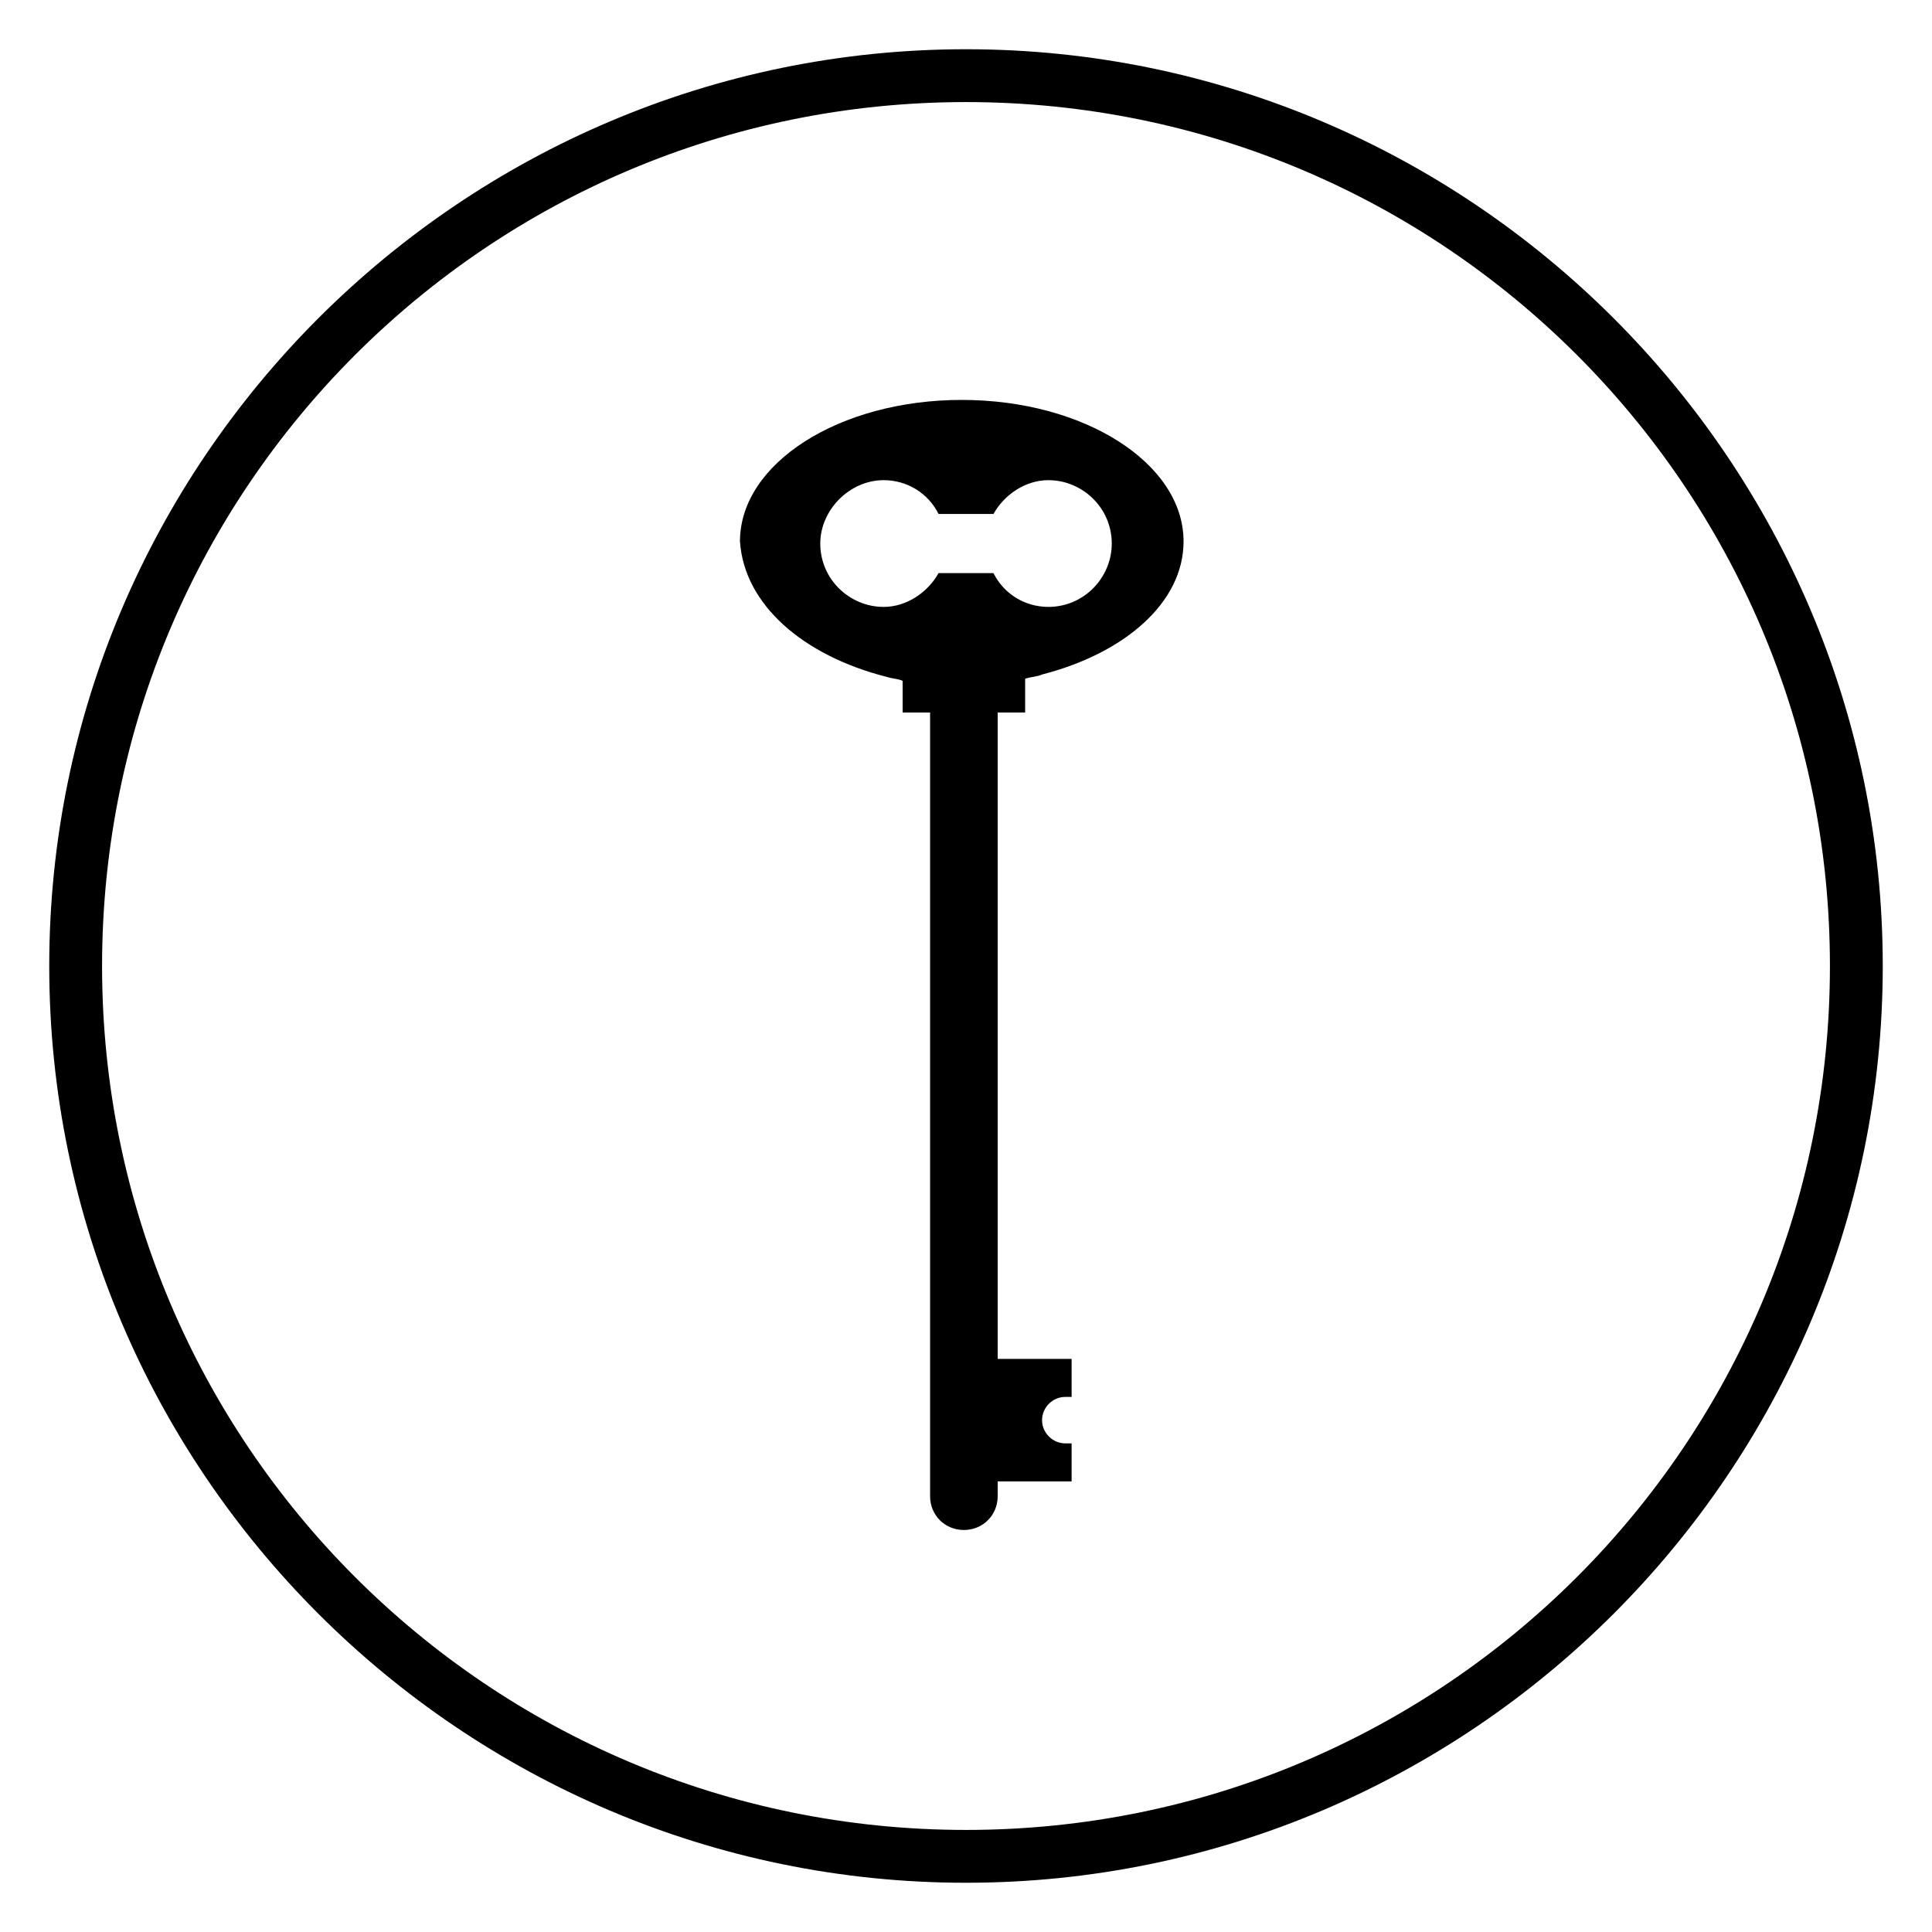
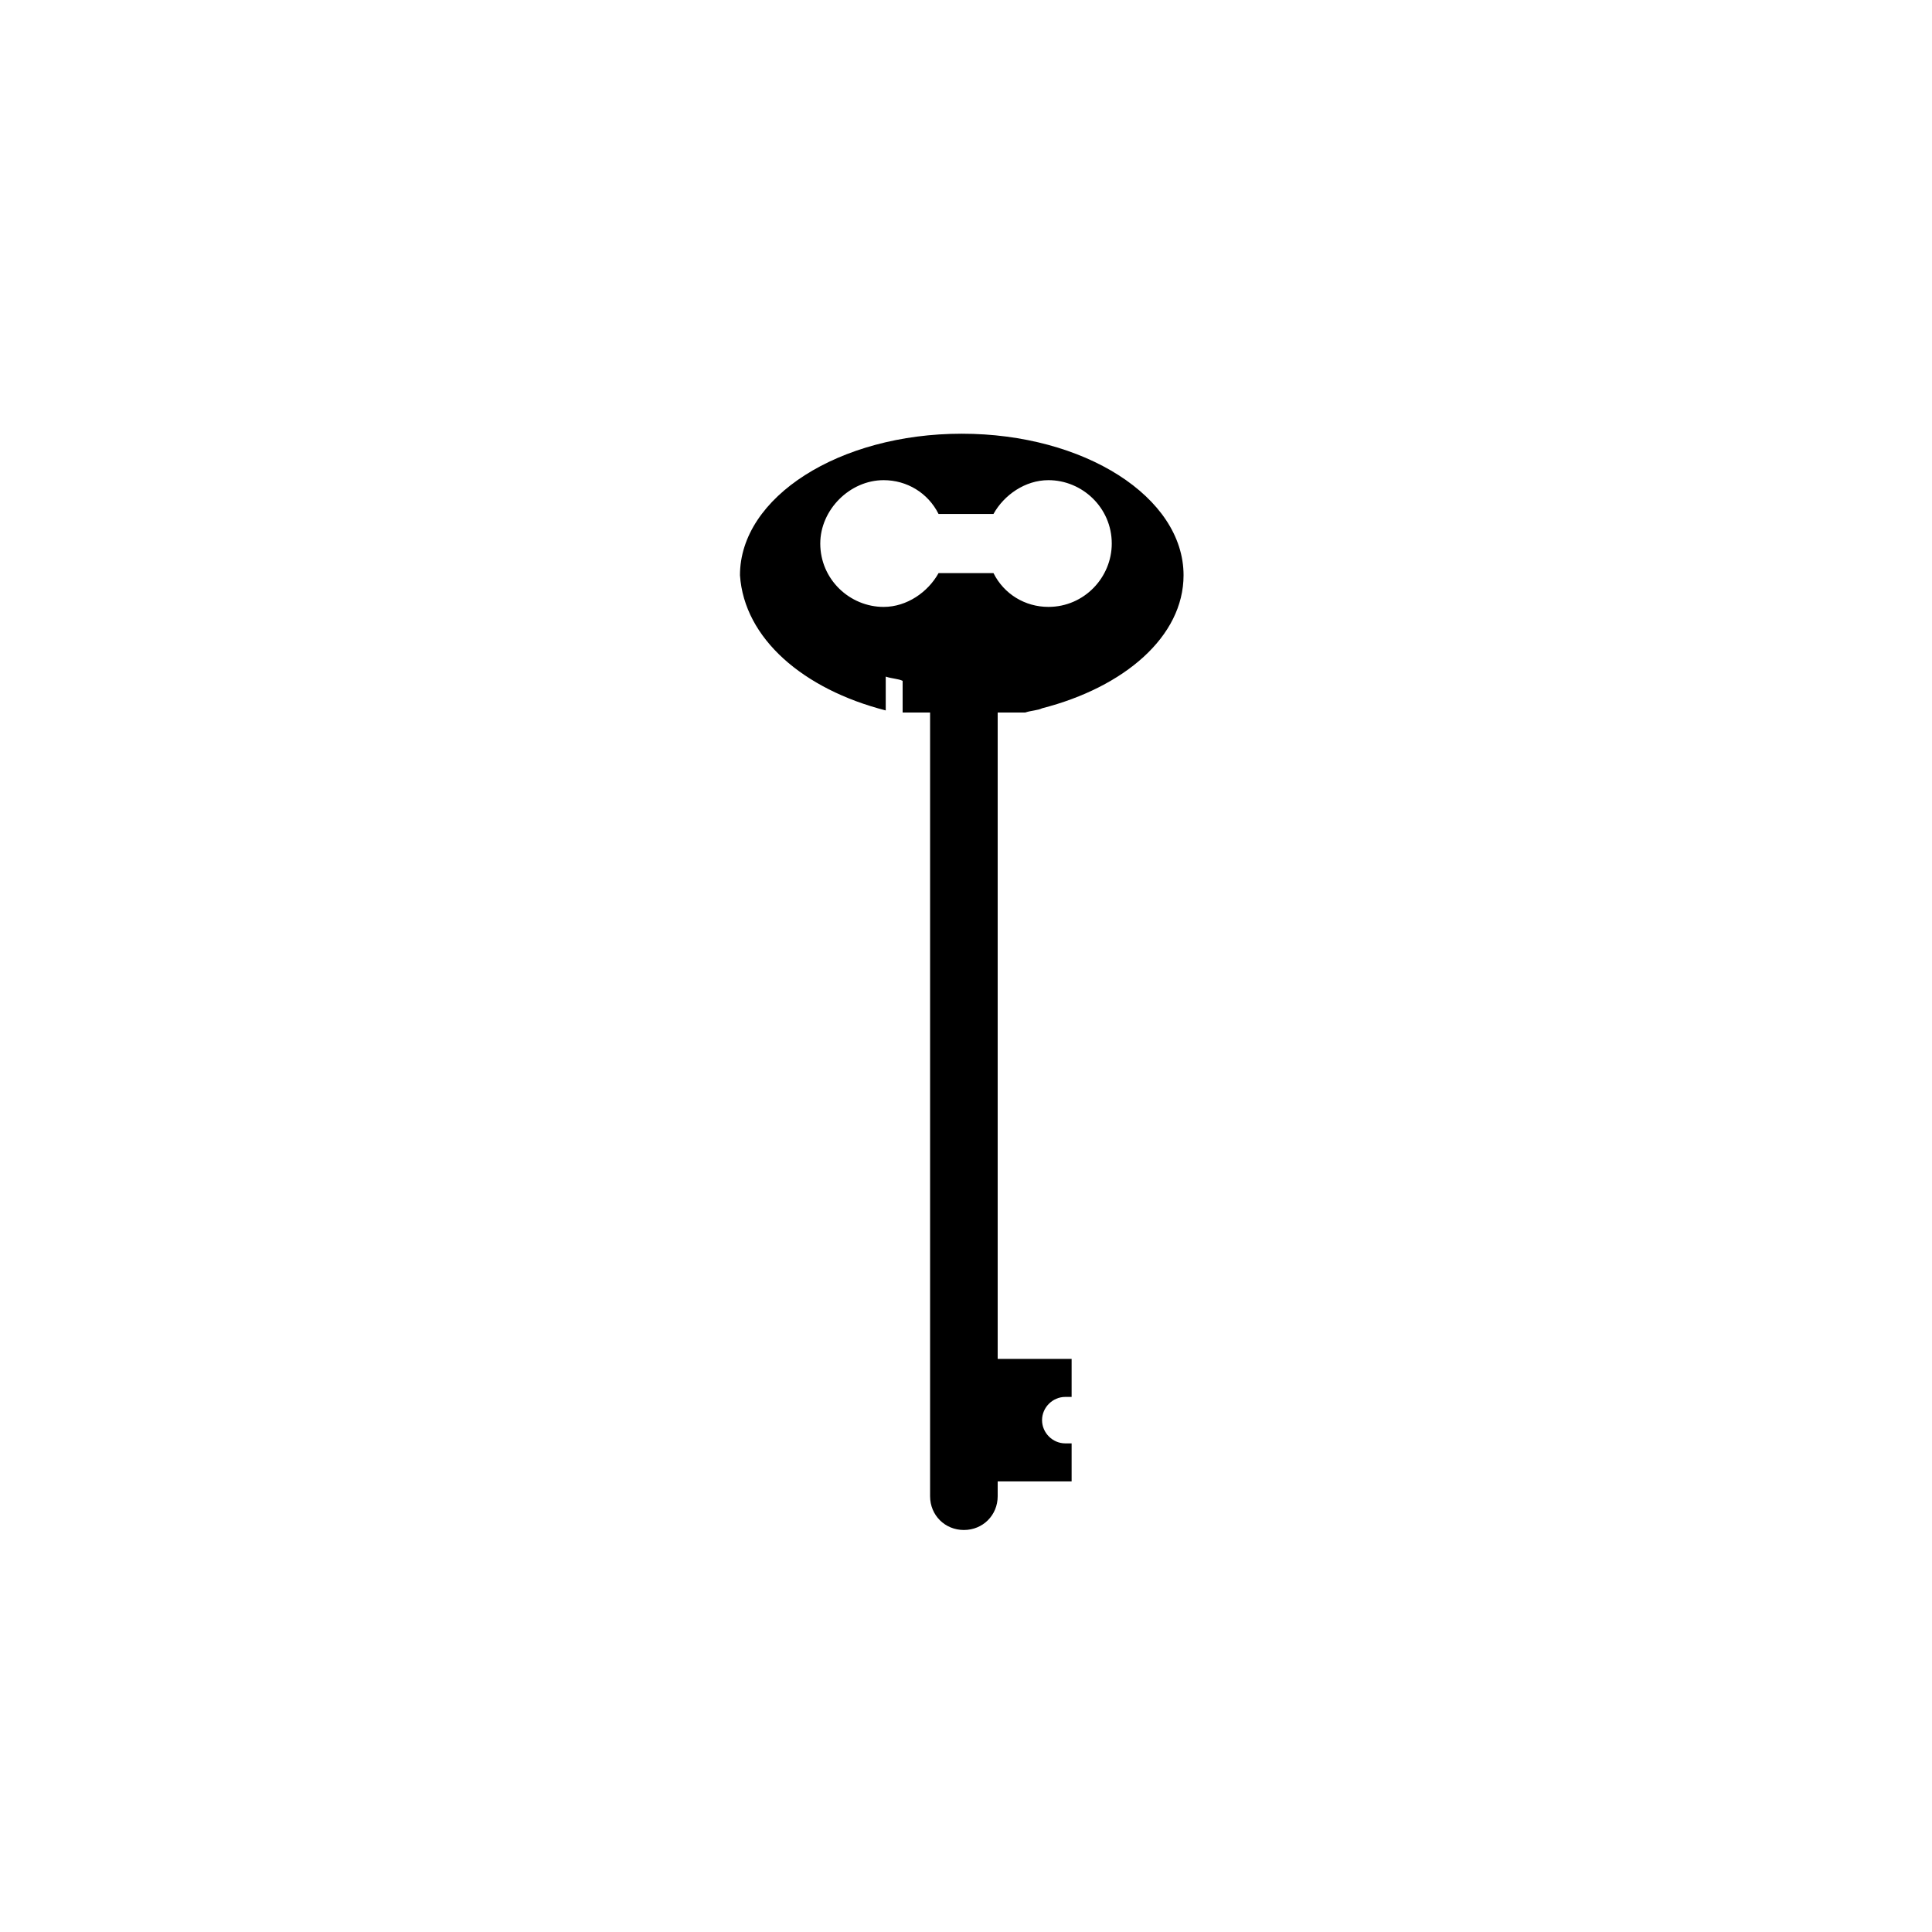
<svg xmlns="http://www.w3.org/2000/svg" fill="#000000" width="800px" height="800px" version="1.1" viewBox="144 144 512 512">
  <g>
-     <path d="m378.73 323.31c1.68 0.559 3.359 0.559 4.477 1.121v8.395h7.277v207.68c0 5.039 3.918 8.957 8.957 8.957s8.957-3.918 8.957-8.957v-3.918h19.594v-10.078h-1.68c-3.359 0-6.156-2.801-6.156-6.156 0-3.359 2.801-6.156 6.156-6.156h1.68v-10.078h-19.594v-171.29h7.277v-8.957c1.68-0.559 3.359-0.559 4.477-1.121 21.832-5.598 37.504-19.031 37.504-35.266 0-20.711-26.309-37.504-58.777-37.504s-58.777 16.793-58.777 37.504c1.125 16.793 16.797 30.23 38.629 35.828zm-0.559-52.062c6.156 0 11.754 3.359 14.555 8.957h14.555c2.801-5.039 8.398-8.957 14.555-8.957 8.957 0 16.793 7.277 16.793 16.793 0 8.957-7.277 16.793-16.793 16.793-6.156 0-11.754-3.359-14.555-8.957l-7.277 0.004h-7.277c-2.801 5.039-8.398 8.957-14.555 8.957-8.957 0-16.793-7.277-16.793-16.793 0-8.957 7.836-16.797 16.793-16.797z" />
-     <path d="m400 642.95c-133.79 0-242.95-109.16-242.95-242.95s109.16-242.95 242.95-242.95 242.95 109.16 242.95 242.95-109.16 242.95-242.95 242.95zm0-471.9c-126.51 0-228.95 102.44-228.95 228.95s102.44 228.95 228.95 228.95 228.95-102.44 228.95-228.95-102.44-228.95-228.95-228.95z" />
+     <path d="m378.73 323.31c1.68 0.559 3.359 0.559 4.477 1.121v8.395h7.277v207.68c0 5.039 3.918 8.957 8.957 8.957s8.957-3.918 8.957-8.957v-3.918h19.594v-10.078h-1.68c-3.359 0-6.156-2.801-6.156-6.156 0-3.359 2.801-6.156 6.156-6.156h1.68v-10.078h-19.594v-171.29h7.277c1.68-0.559 3.359-0.559 4.477-1.121 21.832-5.598 37.504-19.031 37.504-35.266 0-20.711-26.309-37.504-58.777-37.504s-58.777 16.793-58.777 37.504c1.125 16.793 16.797 30.23 38.629 35.828zm-0.559-52.062c6.156 0 11.754 3.359 14.555 8.957h14.555c2.801-5.039 8.398-8.957 14.555-8.957 8.957 0 16.793 7.277 16.793 16.793 0 8.957-7.277 16.793-16.793 16.793-6.156 0-11.754-3.359-14.555-8.957l-7.277 0.004h-7.277c-2.801 5.039-8.398 8.957-14.555 8.957-8.957 0-16.793-7.277-16.793-16.793 0-8.957 7.836-16.797 16.793-16.797z" />
  </g>
</svg>